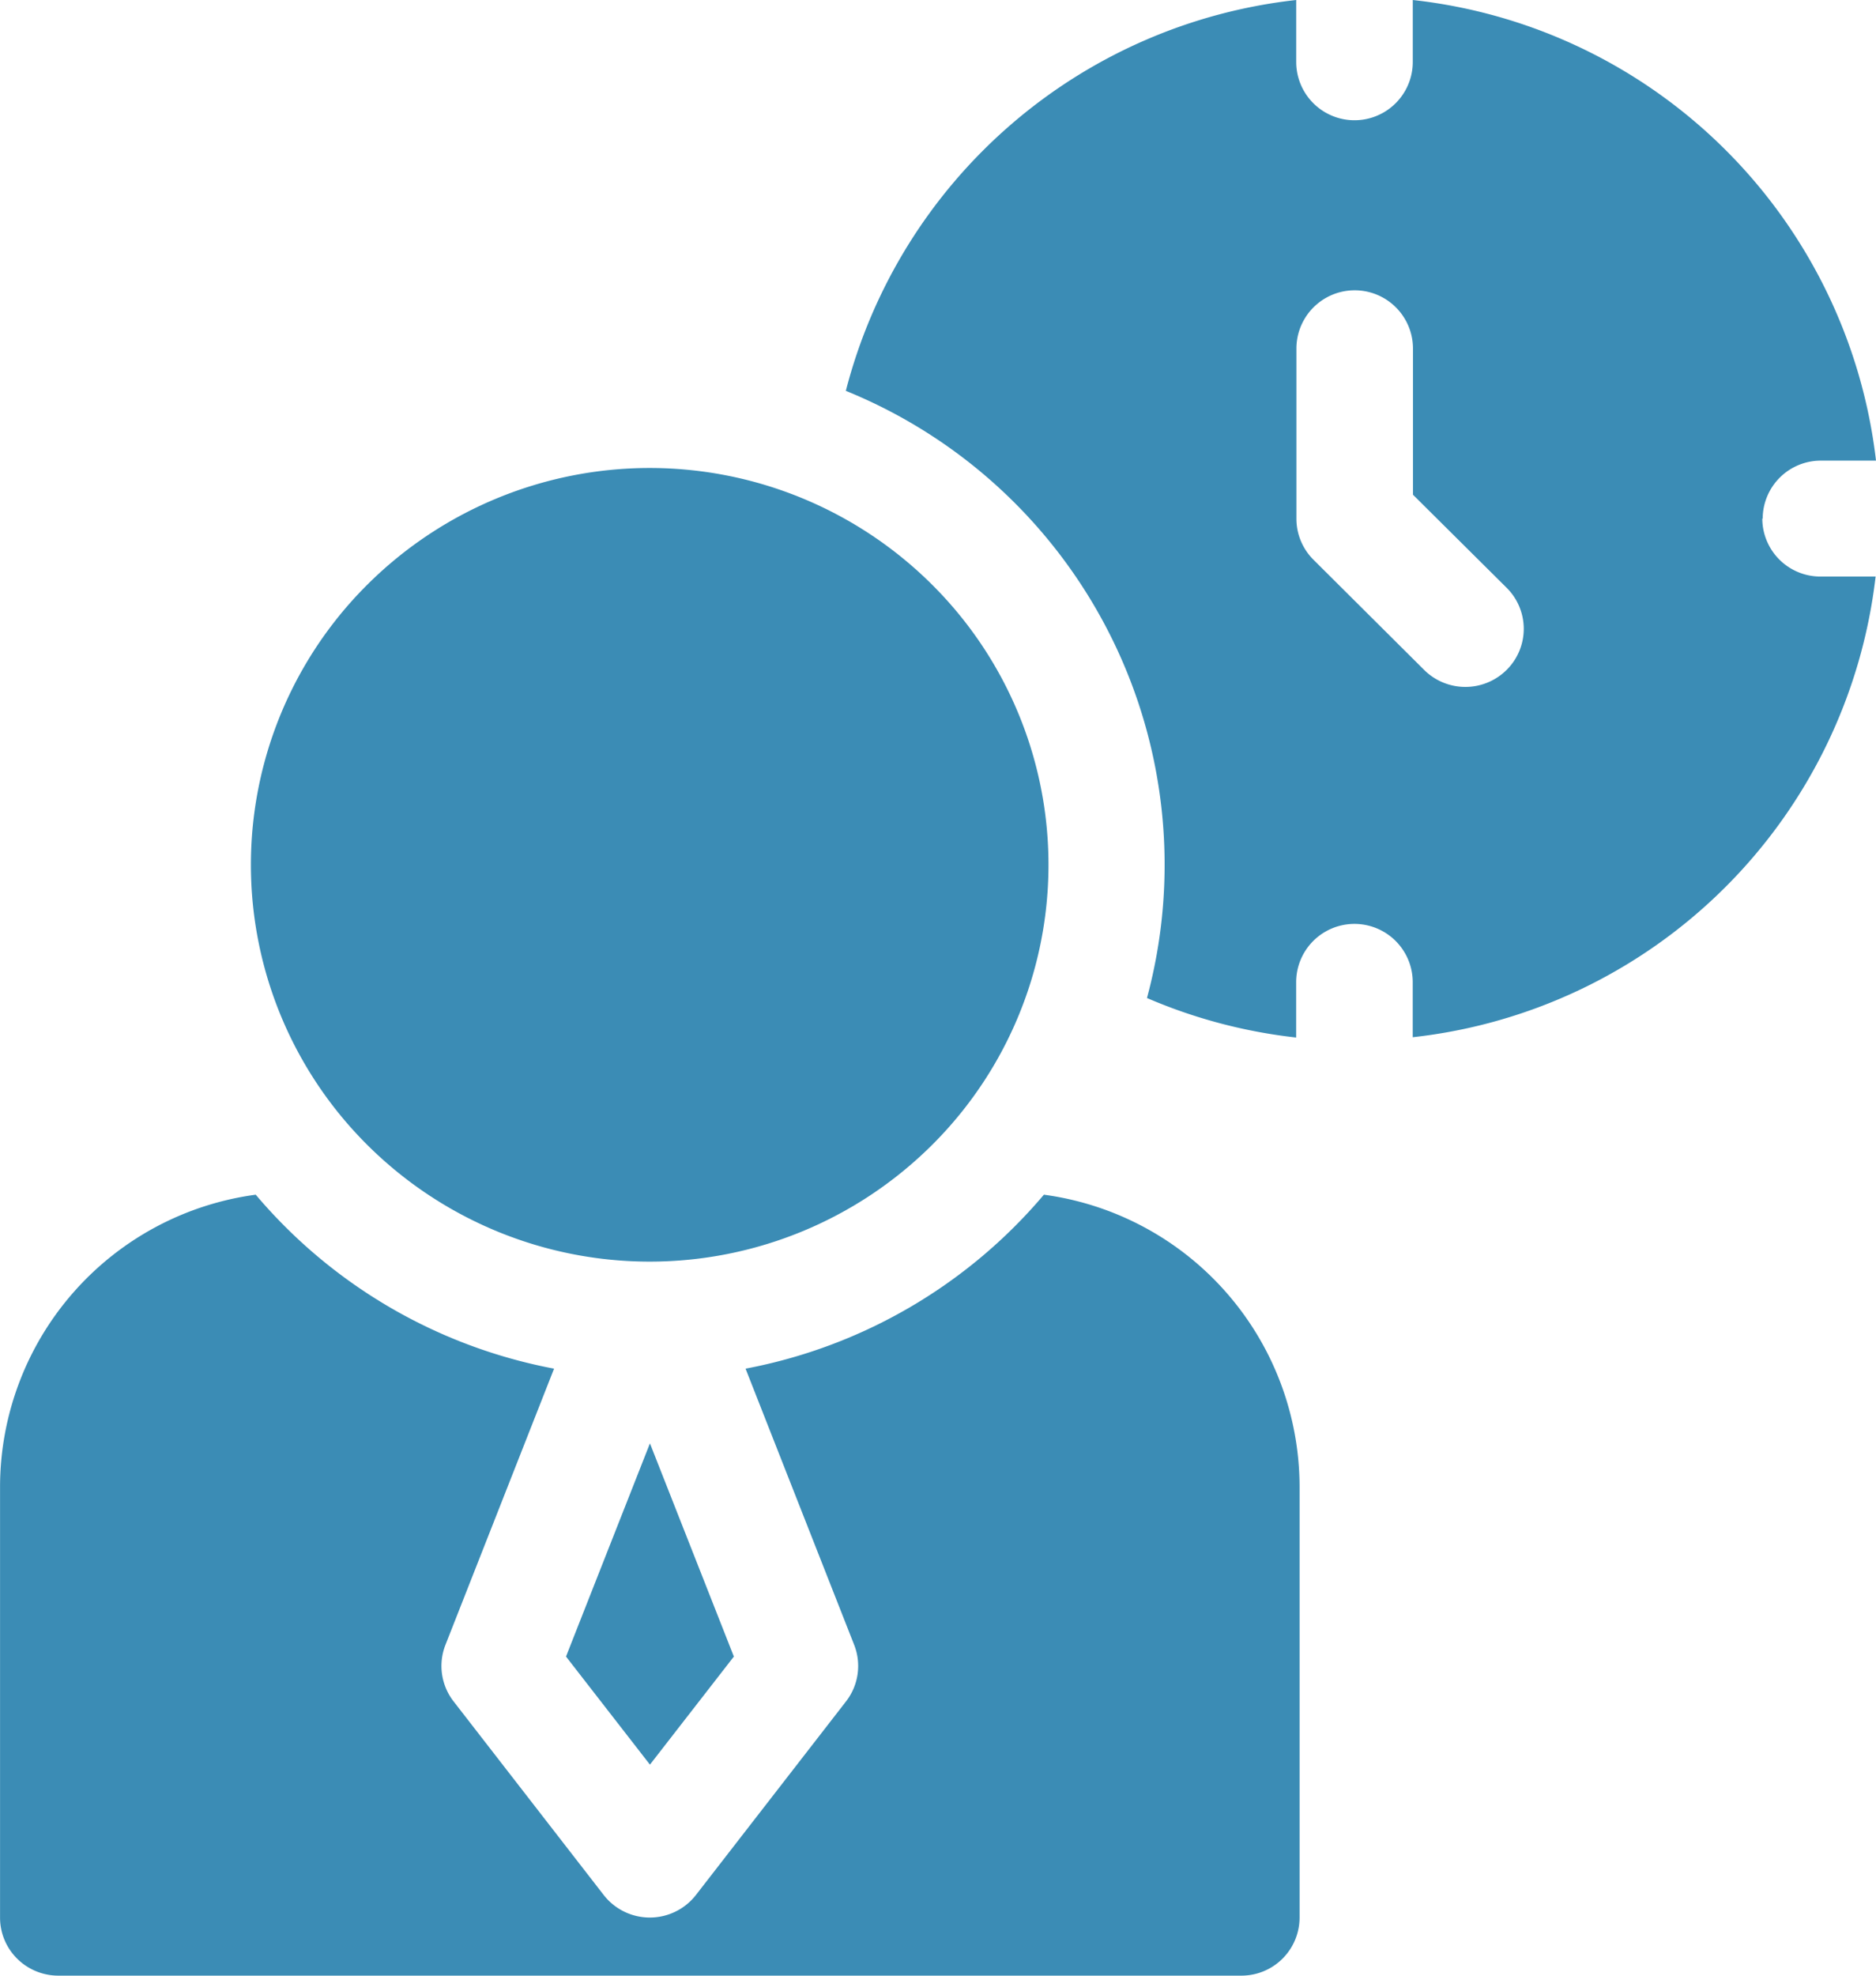
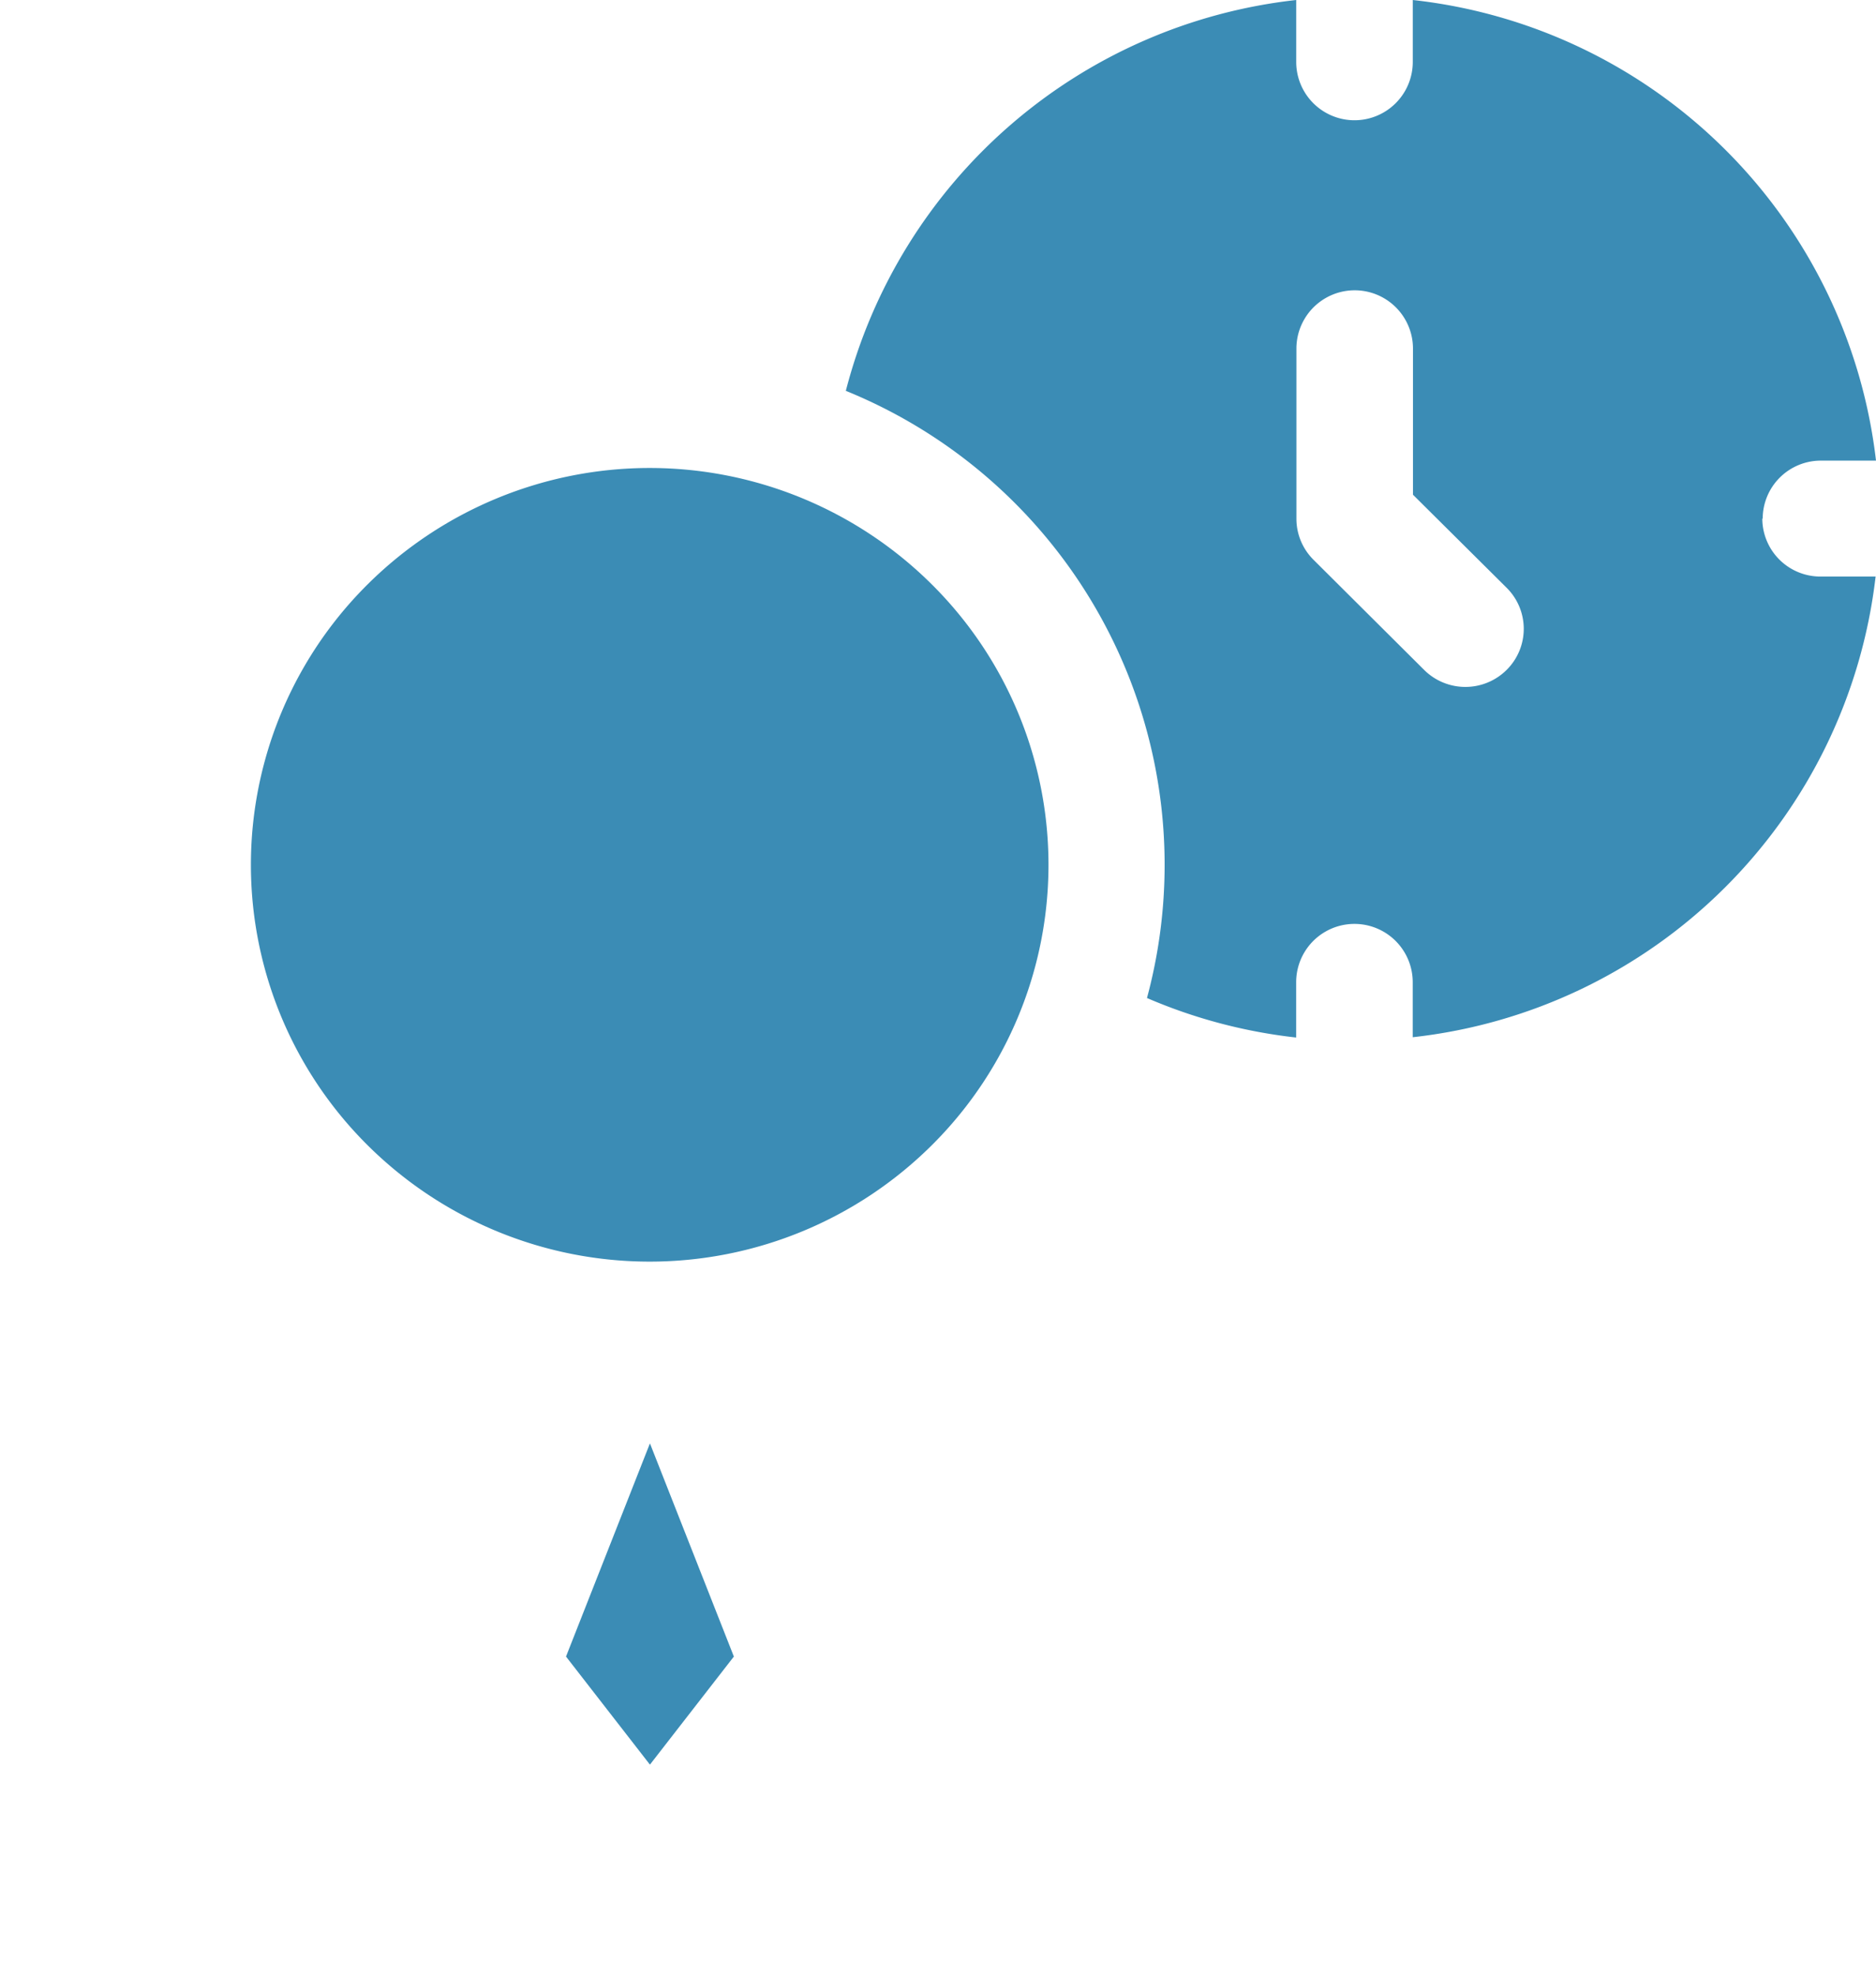
<svg xmlns="http://www.w3.org/2000/svg" width="38" height="40" viewBox="0 0 38 40">
  <g id="_005-time-management" data-name="005-time-management" transform="translate(-14.041)">
    <path id="Path_133" data-name="Path 133" d="M8.055.021A8.106,8.106,0,0,1,16.131,8.1,8,8,0,0,1,8.1,16.131,8.106,8.106,0,0,1,.021,8.055,8,8,0,0,1,8.055.021Z" transform="translate(15.78 17.509) rotate(-45)" fill="#3b8cb5" />
-     <path id="Path_128" data-name="Path 128" d="M159.748,377.661l1.7,2.188,1.7-2.188-1.7-4.316Z" transform="translate(-134.242 -344.122)" fill="#3b8cb5" />
-     <path id="Path_129" data-name="Path 129" d="M35.186,309.019a10.454,10.454,0,0,1-6.043,3.522l2.2,5.592a1.169,1.169,0,0,1-.165,1.145l-3.04,3.919a1.184,1.184,0,0,1-1.869,0l-3.04-3.919a1.169,1.169,0,0,1-.165-1.145l2.2-5.592a10.454,10.454,0,0,1-6.043-3.522,5.975,5.975,0,0,0-5.179,5.909v8.728a1.171,1.171,0,0,0,.346.83,1.183,1.183,0,0,0,.835.344H39.185a1.177,1.177,0,0,0,1.18-1.174v-8.728A5.975,5.975,0,0,0,35.186,309.019Z" transform="translate(0 -284.831)" fill="#3b8cb5" />
+     <path id="Path_128" data-name="Path 128" d="M159.748,377.661l1.7,2.188,1.7-2.188-1.7-4.316" transform="translate(-134.242 -344.122)" fill="#3b8cb5" />
    <path id="Path_130" data-name="Path 130" d="M250.488,10.5a1.177,1.177,0,0,1,1.18-1.174h1.115A10.615,10.615,0,0,0,243.4,0c0,.026,0,.053,0,.08V1.254a1.18,1.18,0,0,1-2.361,0V.08c0-.027,0-.053,0-.08a10.631,10.631,0,0,0-9.123,7.913,10.358,10.358,0,0,1,6.1,12.293,10.588,10.588,0,0,0,3.022.8v-1.12a1.18,1.18,0,0,1,2.361,0V21a10.614,10.614,0,0,0,9.376-9.327h-1.115a1.177,1.177,0,0,1-1.18-1.174ZM245.3,13.564a1.185,1.185,0,0,1-1.669,0l-2.242-2.231a1.171,1.171,0,0,1-.346-.83V7.058a1.18,1.18,0,0,1,2.361,0v2.958l1.9,1.887A1.17,1.17,0,0,1,245.3,13.564Z" transform="translate(-200.742)" fill="#3b8cb5" />
  </g>
</svg>